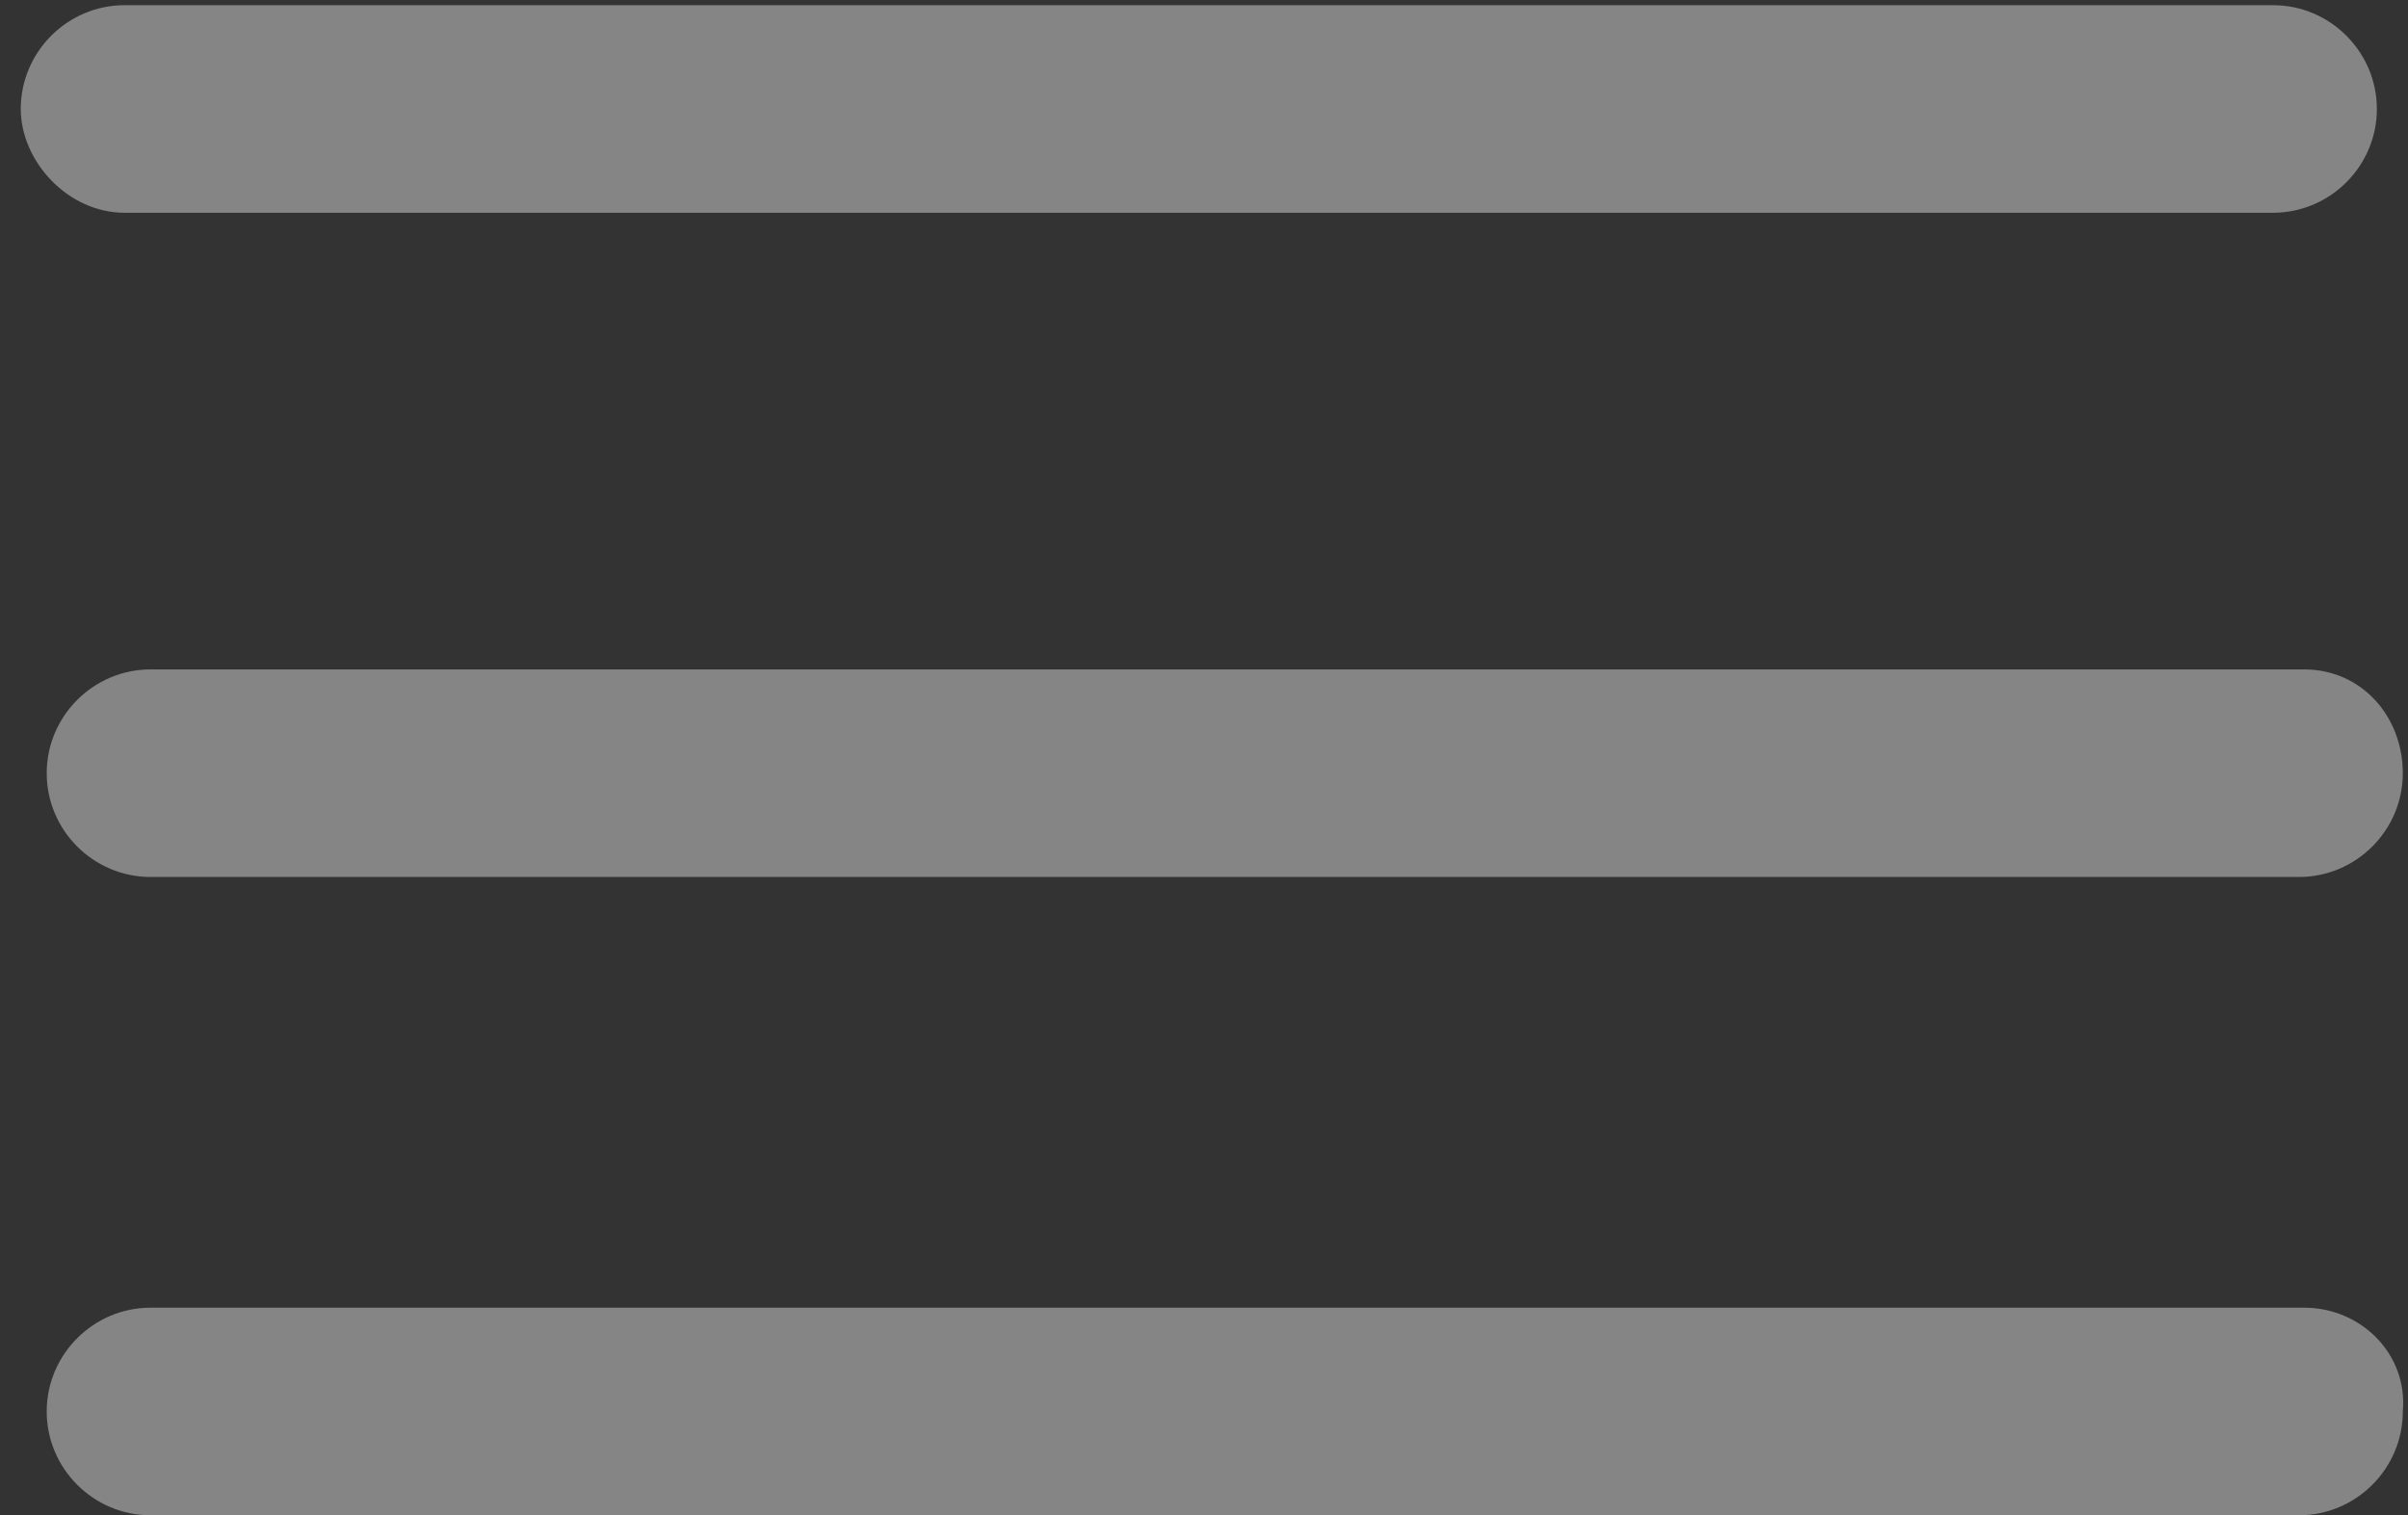
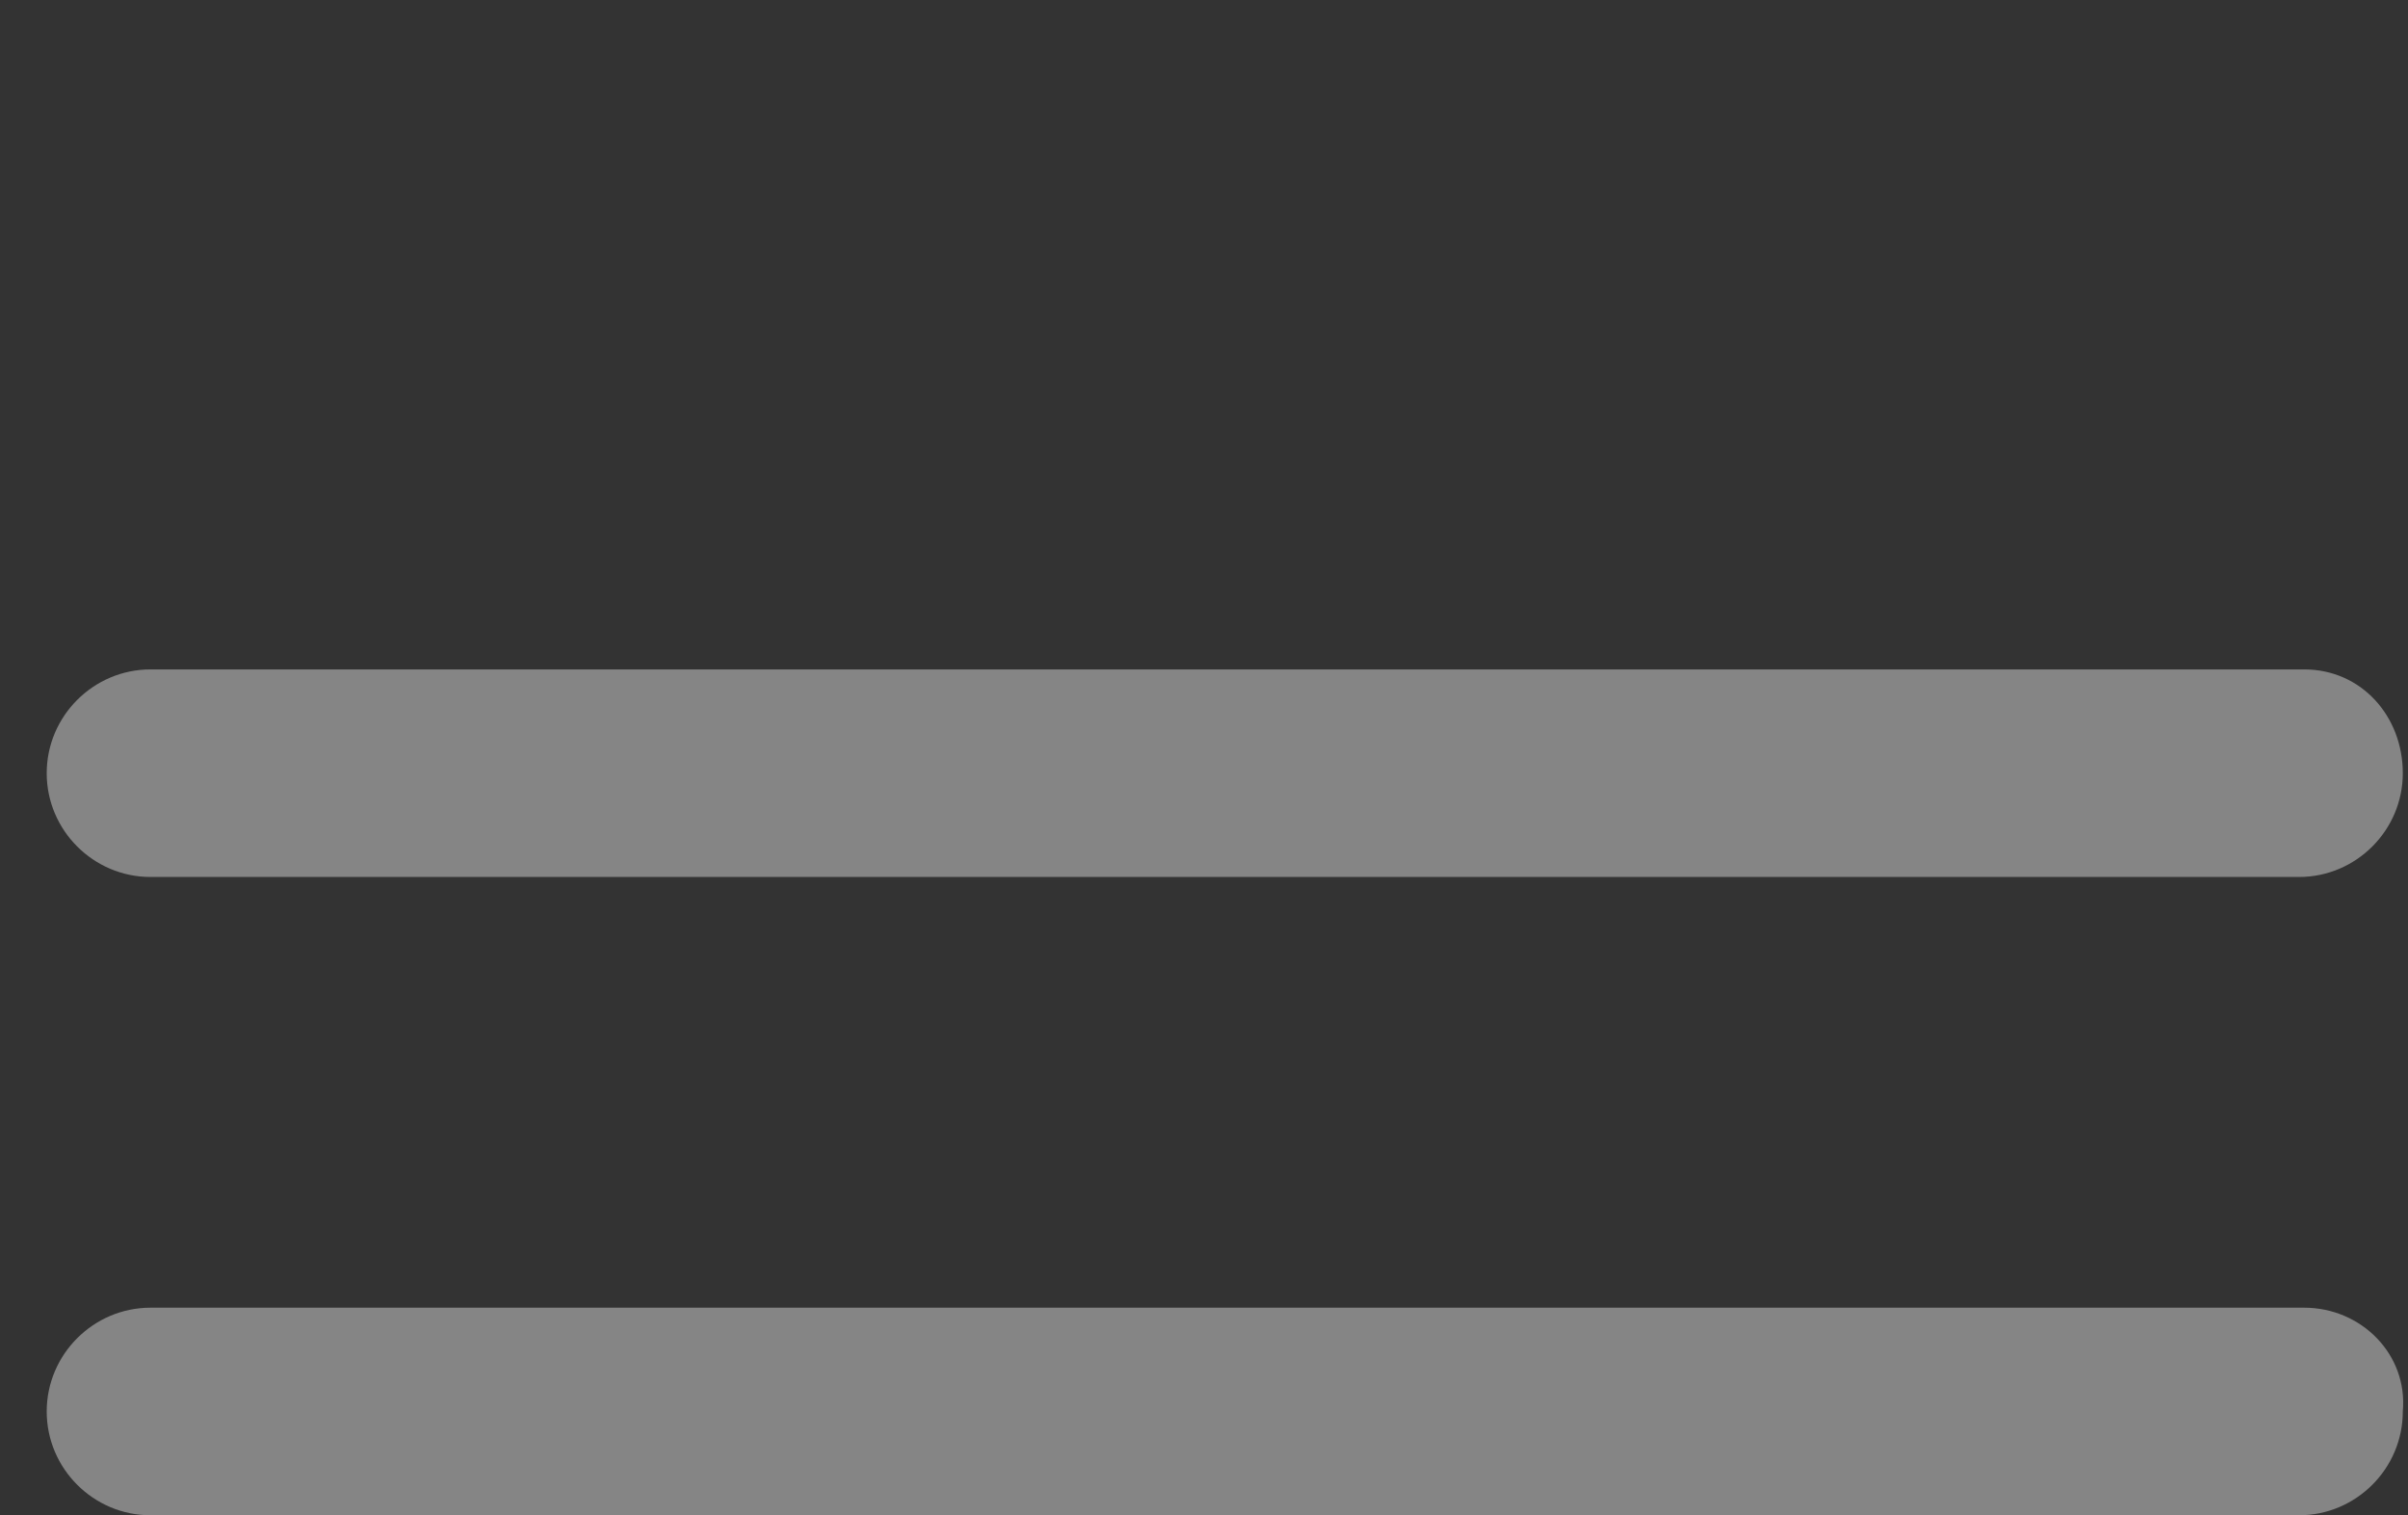
<svg xmlns="http://www.w3.org/2000/svg" version="1.1" id="Layer_1" x="0px" y="0px" viewBox="0 0 46.4 29.2" style="enable-background:new 0 0 46.4 29.2;" xml:space="preserve">
  <rect x="0" y="0" width="46.4" height="29.2" fill="#333333" stroke="none" />
  <style type="text/css">
	.st0{opacity:0.4;fill:#FFFFFF;}
	.st1{fill:#FFFFFF;}
	.st2{opacity:0.5;fill:#FFFFFF;}
	.st3{opacity:0.4;}
	.st4{opacity:0.25;fill:#FFFFFF;}
	.st5{opacity:0.15;fill:#FFFFFF;}
</style>
  <g class="st3">
-     <path class="st1" d="M2.4,4.1h41.4c1.1,0,2-0.9,2-2c0-1.1-0.9-2-2-2H2.4c-1.1,0-2,0.9-2,2C0.4,3.1,1.3,4.1,2.4,4.1z" />
    <path class="st1" d="M44.4,12.9H2.9c-1.1,0-2,0.9-2,2s0.9,2,2,2h41.4c1.1,0,2-0.9,2-2S45.5,12.9,44.4,12.9z" />
    <path class="st1" d="M44.4,25.2H2.9c-1.1,0-2,0.9-2,2c0,1.1,0.9,2,2,2h41.4c1.1,0,2-0.9,2-2C46.4,26.1,45.5,25.2,44.4,25.2z" />
  </g>
</svg>